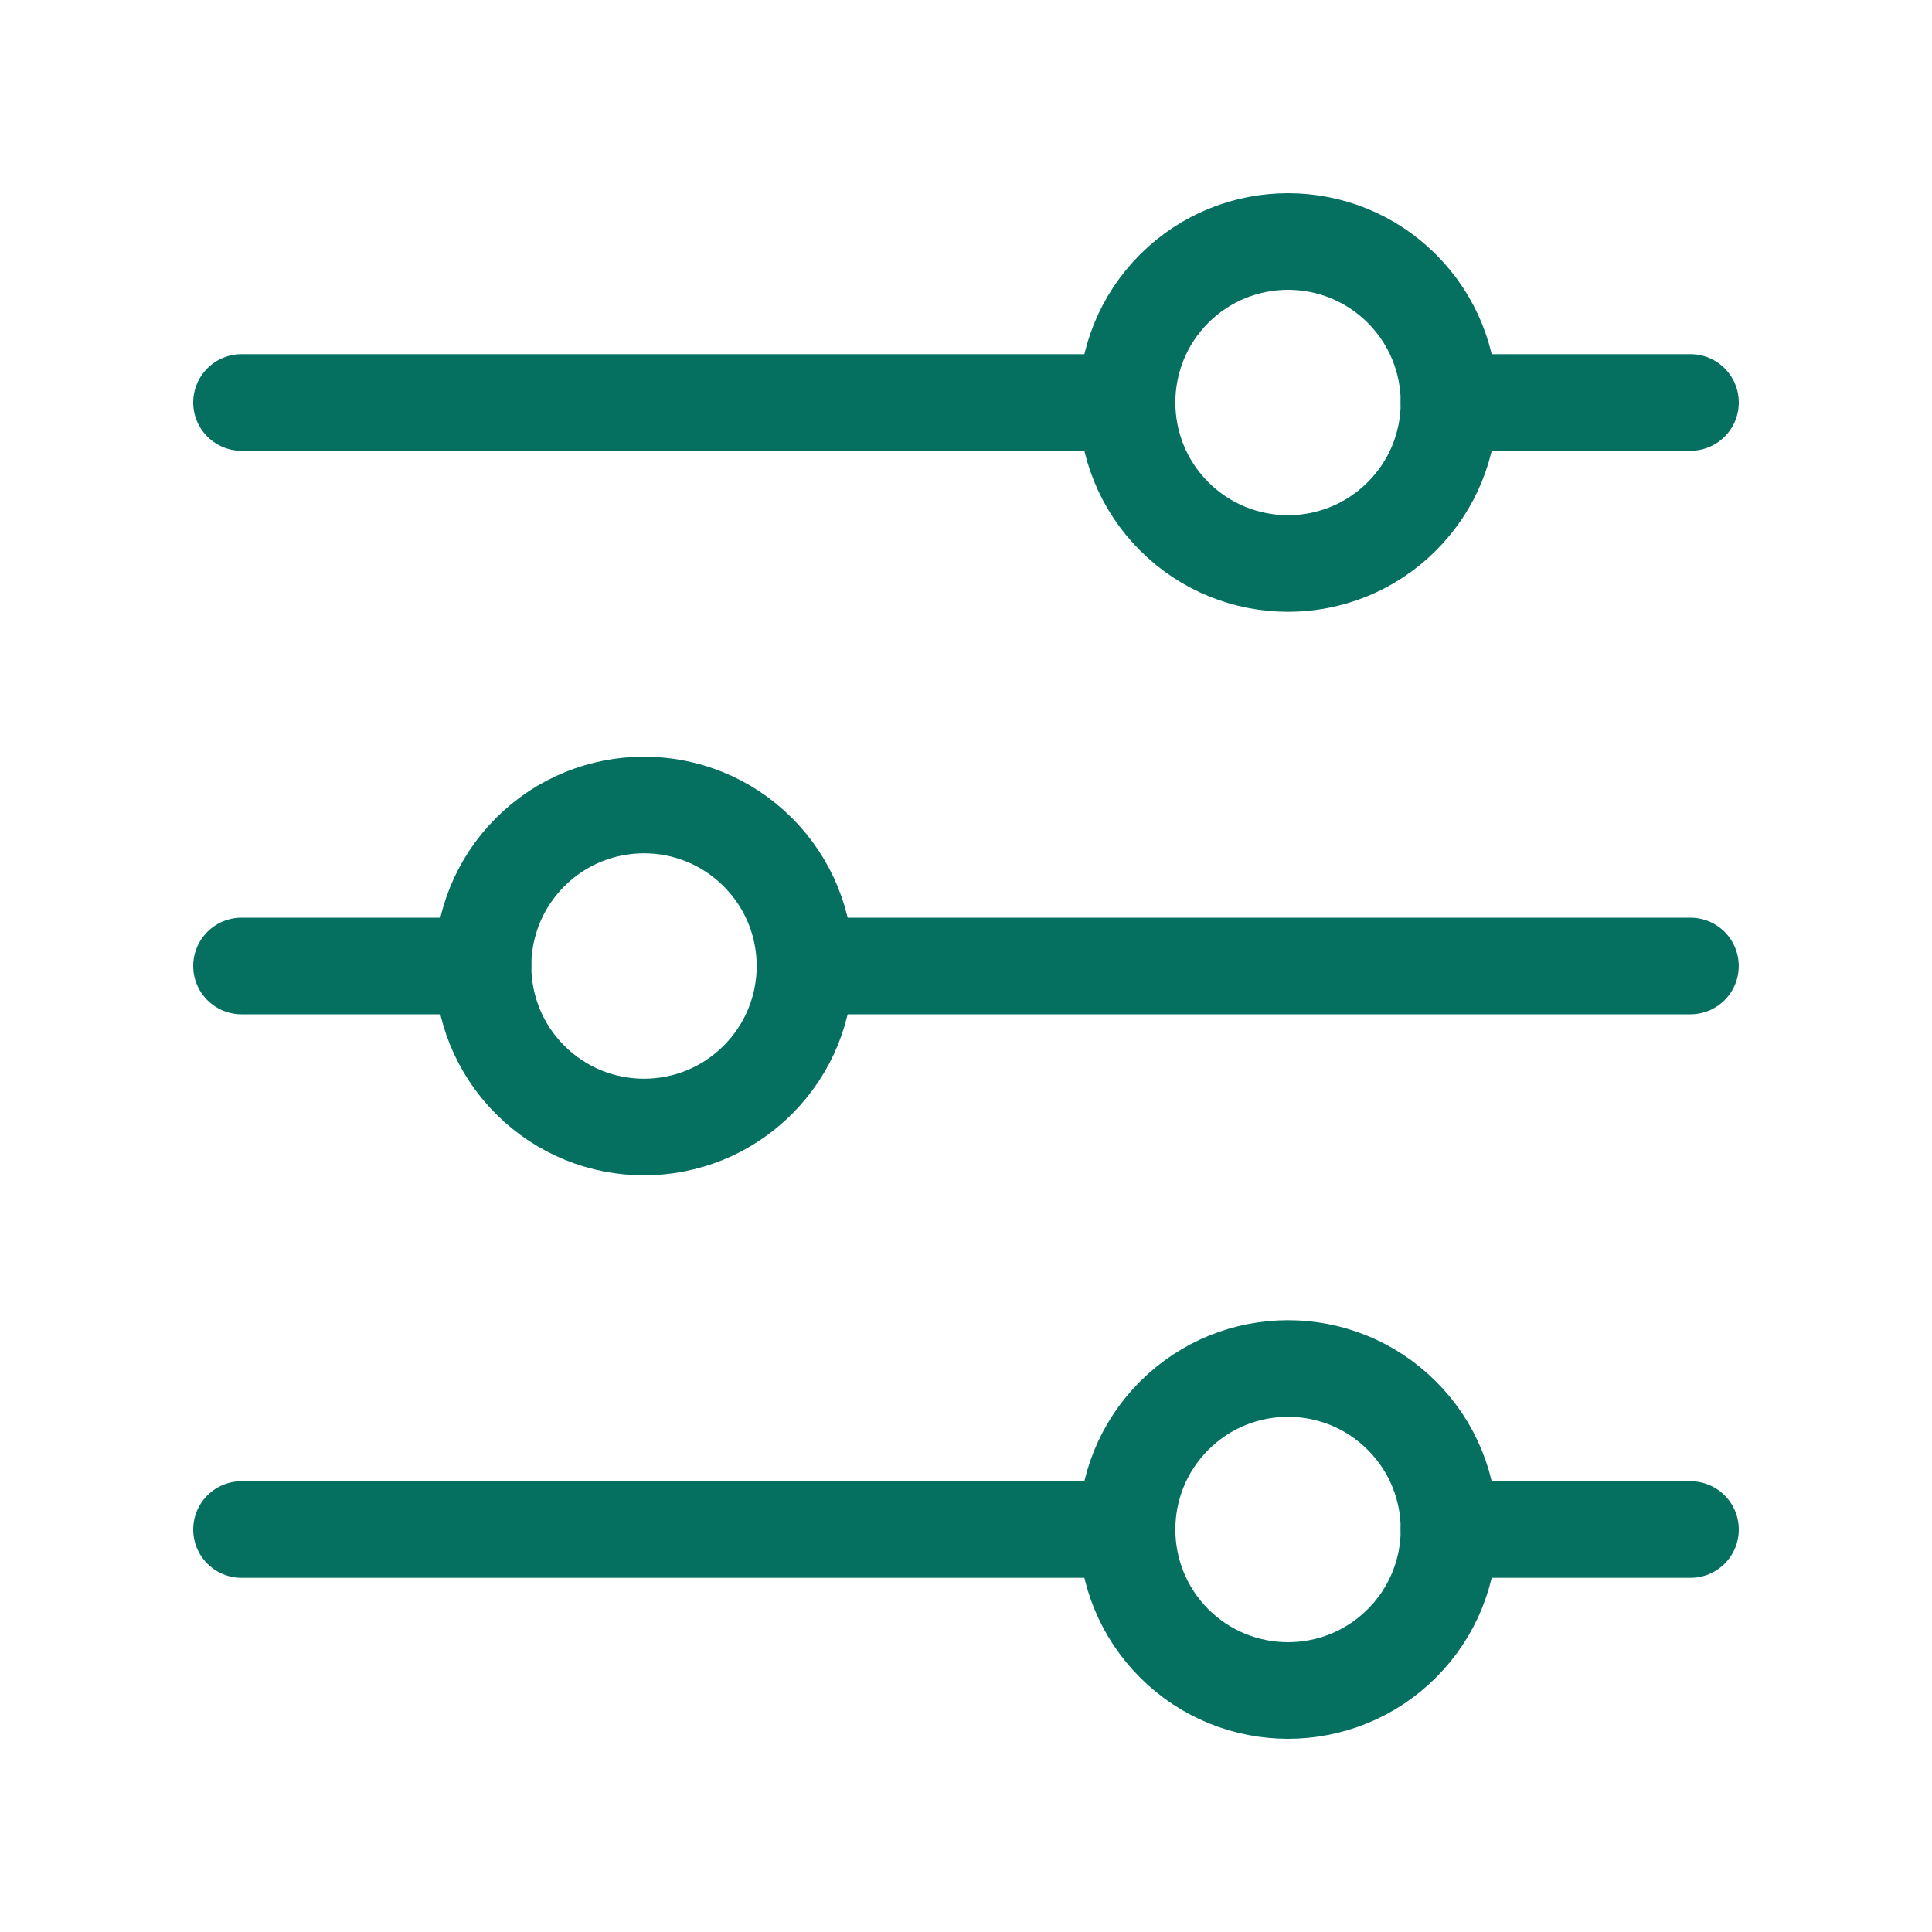
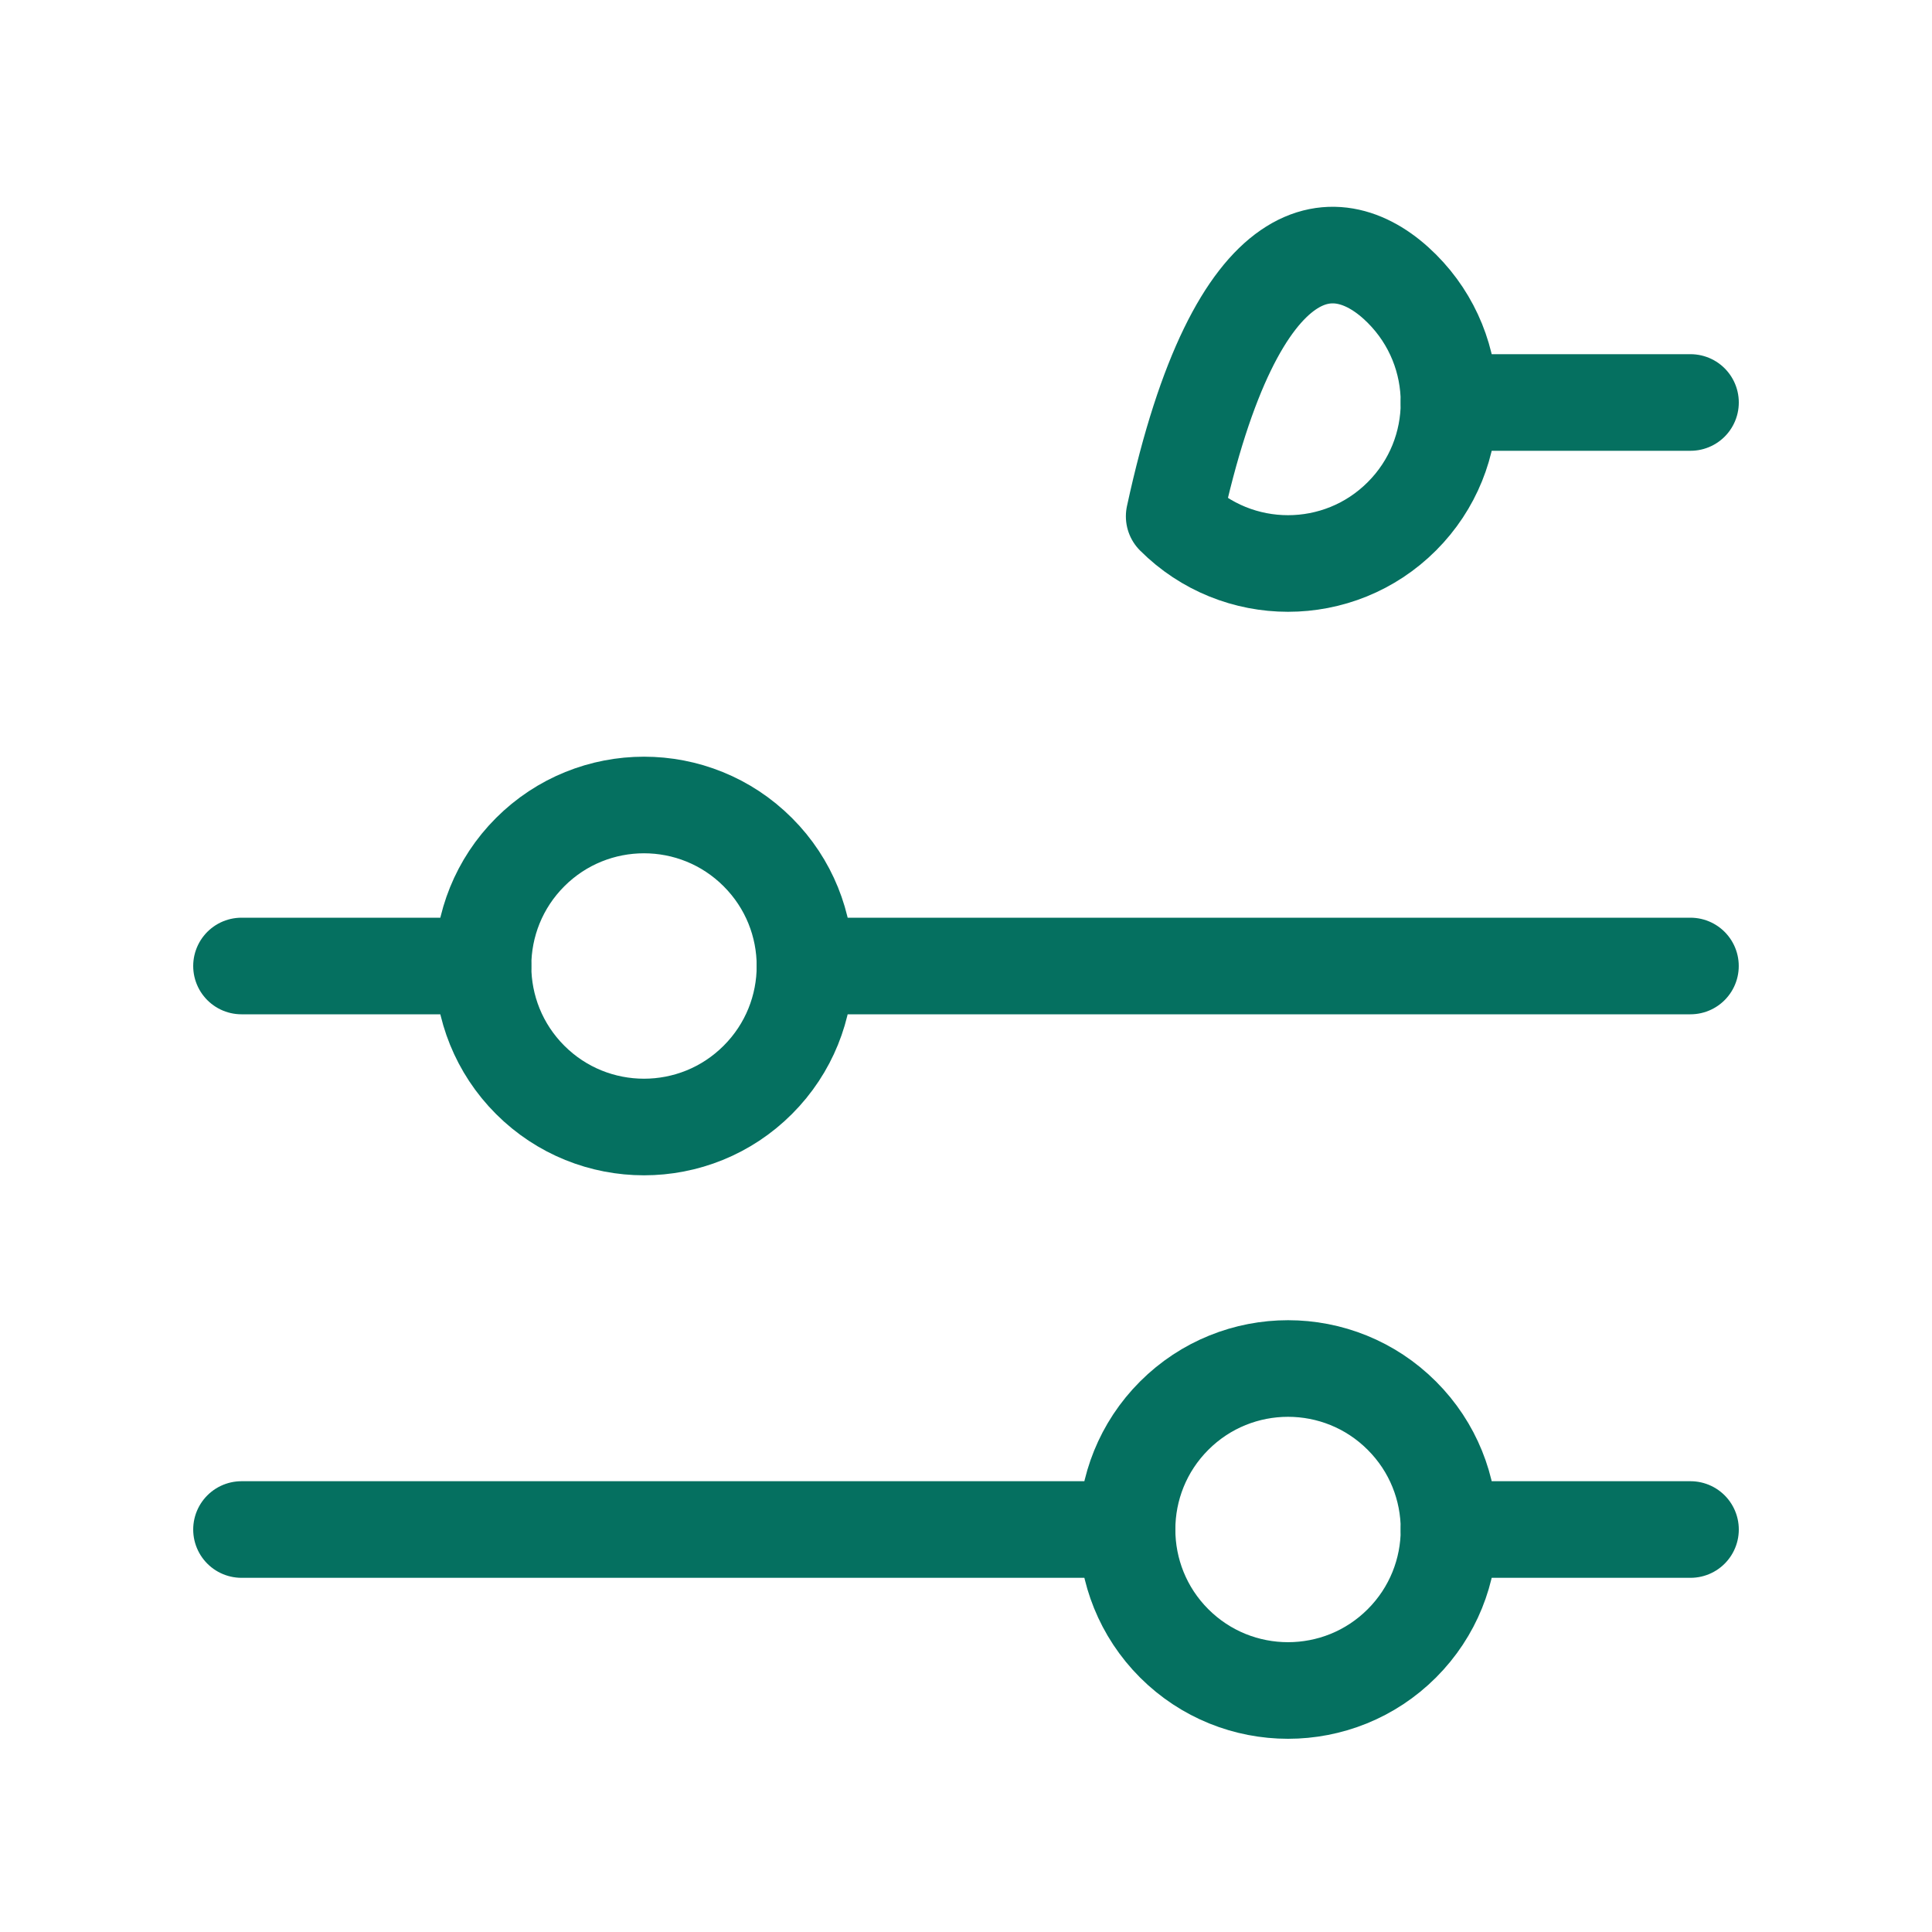
<svg xmlns="http://www.w3.org/2000/svg" width="40" height="40" viewBox="0 0 40 40" fill="none">
  <path d="M30 8.333H35" stroke="#057060" stroke-width="2" stroke-linecap="round" stroke-linejoin="round" />
-   <path d="M5 8.333H23.333" stroke="#057060" stroke-width="2" stroke-linecap="round" stroke-linejoin="round" />
  <path d="M16.666 20H34.999" stroke="#057060" stroke-width="2" stroke-linecap="round" stroke-linejoin="round" />
  <path d="M5 20H10" stroke="#057060" stroke-width="2" stroke-linecap="round" stroke-linejoin="round" />
  <path d="M30 31.667H35" stroke="#057060" stroke-width="2" stroke-linecap="round" stroke-linejoin="round" />
  <path d="M5 31.667H23.333" stroke="#057060" stroke-width="2" stroke-linecap="round" stroke-linejoin="round" />
-   <path d="M29.024 5.976C30.326 7.278 30.326 9.389 29.024 10.69C27.723 11.992 25.612 11.992 24.31 10.69C23.009 9.389 23.009 7.278 24.31 5.976C25.612 4.675 27.723 4.675 29.024 5.976" stroke="#057060" stroke-width="2" stroke-linecap="round" stroke-linejoin="round" />
+   <path d="M29.024 5.976C30.326 7.278 30.326 9.389 29.024 10.69C27.723 11.992 25.612 11.992 24.31 10.69C25.612 4.675 27.723 4.675 29.024 5.976" stroke="#057060" stroke-width="2" stroke-linecap="round" stroke-linejoin="round" />
  <path d="M15.69 17.643C16.992 18.945 16.992 21.055 15.69 22.357C14.389 23.659 12.278 23.659 10.976 22.357C9.675 21.055 9.675 18.945 10.976 17.643C12.278 16.341 14.389 16.341 15.69 17.643" stroke="#057060" stroke-width="2" stroke-linecap="round" stroke-linejoin="round" />
  <path d="M29.024 29.31C30.326 30.611 30.326 32.722 29.024 34.024C27.723 35.325 25.612 35.325 24.31 34.024C23.009 32.722 23.009 30.611 24.31 29.31C25.612 28.008 27.723 28.008 29.024 29.31" stroke="#057060" stroke-width="2" stroke-linecap="round" stroke-linejoin="round" />
</svg>